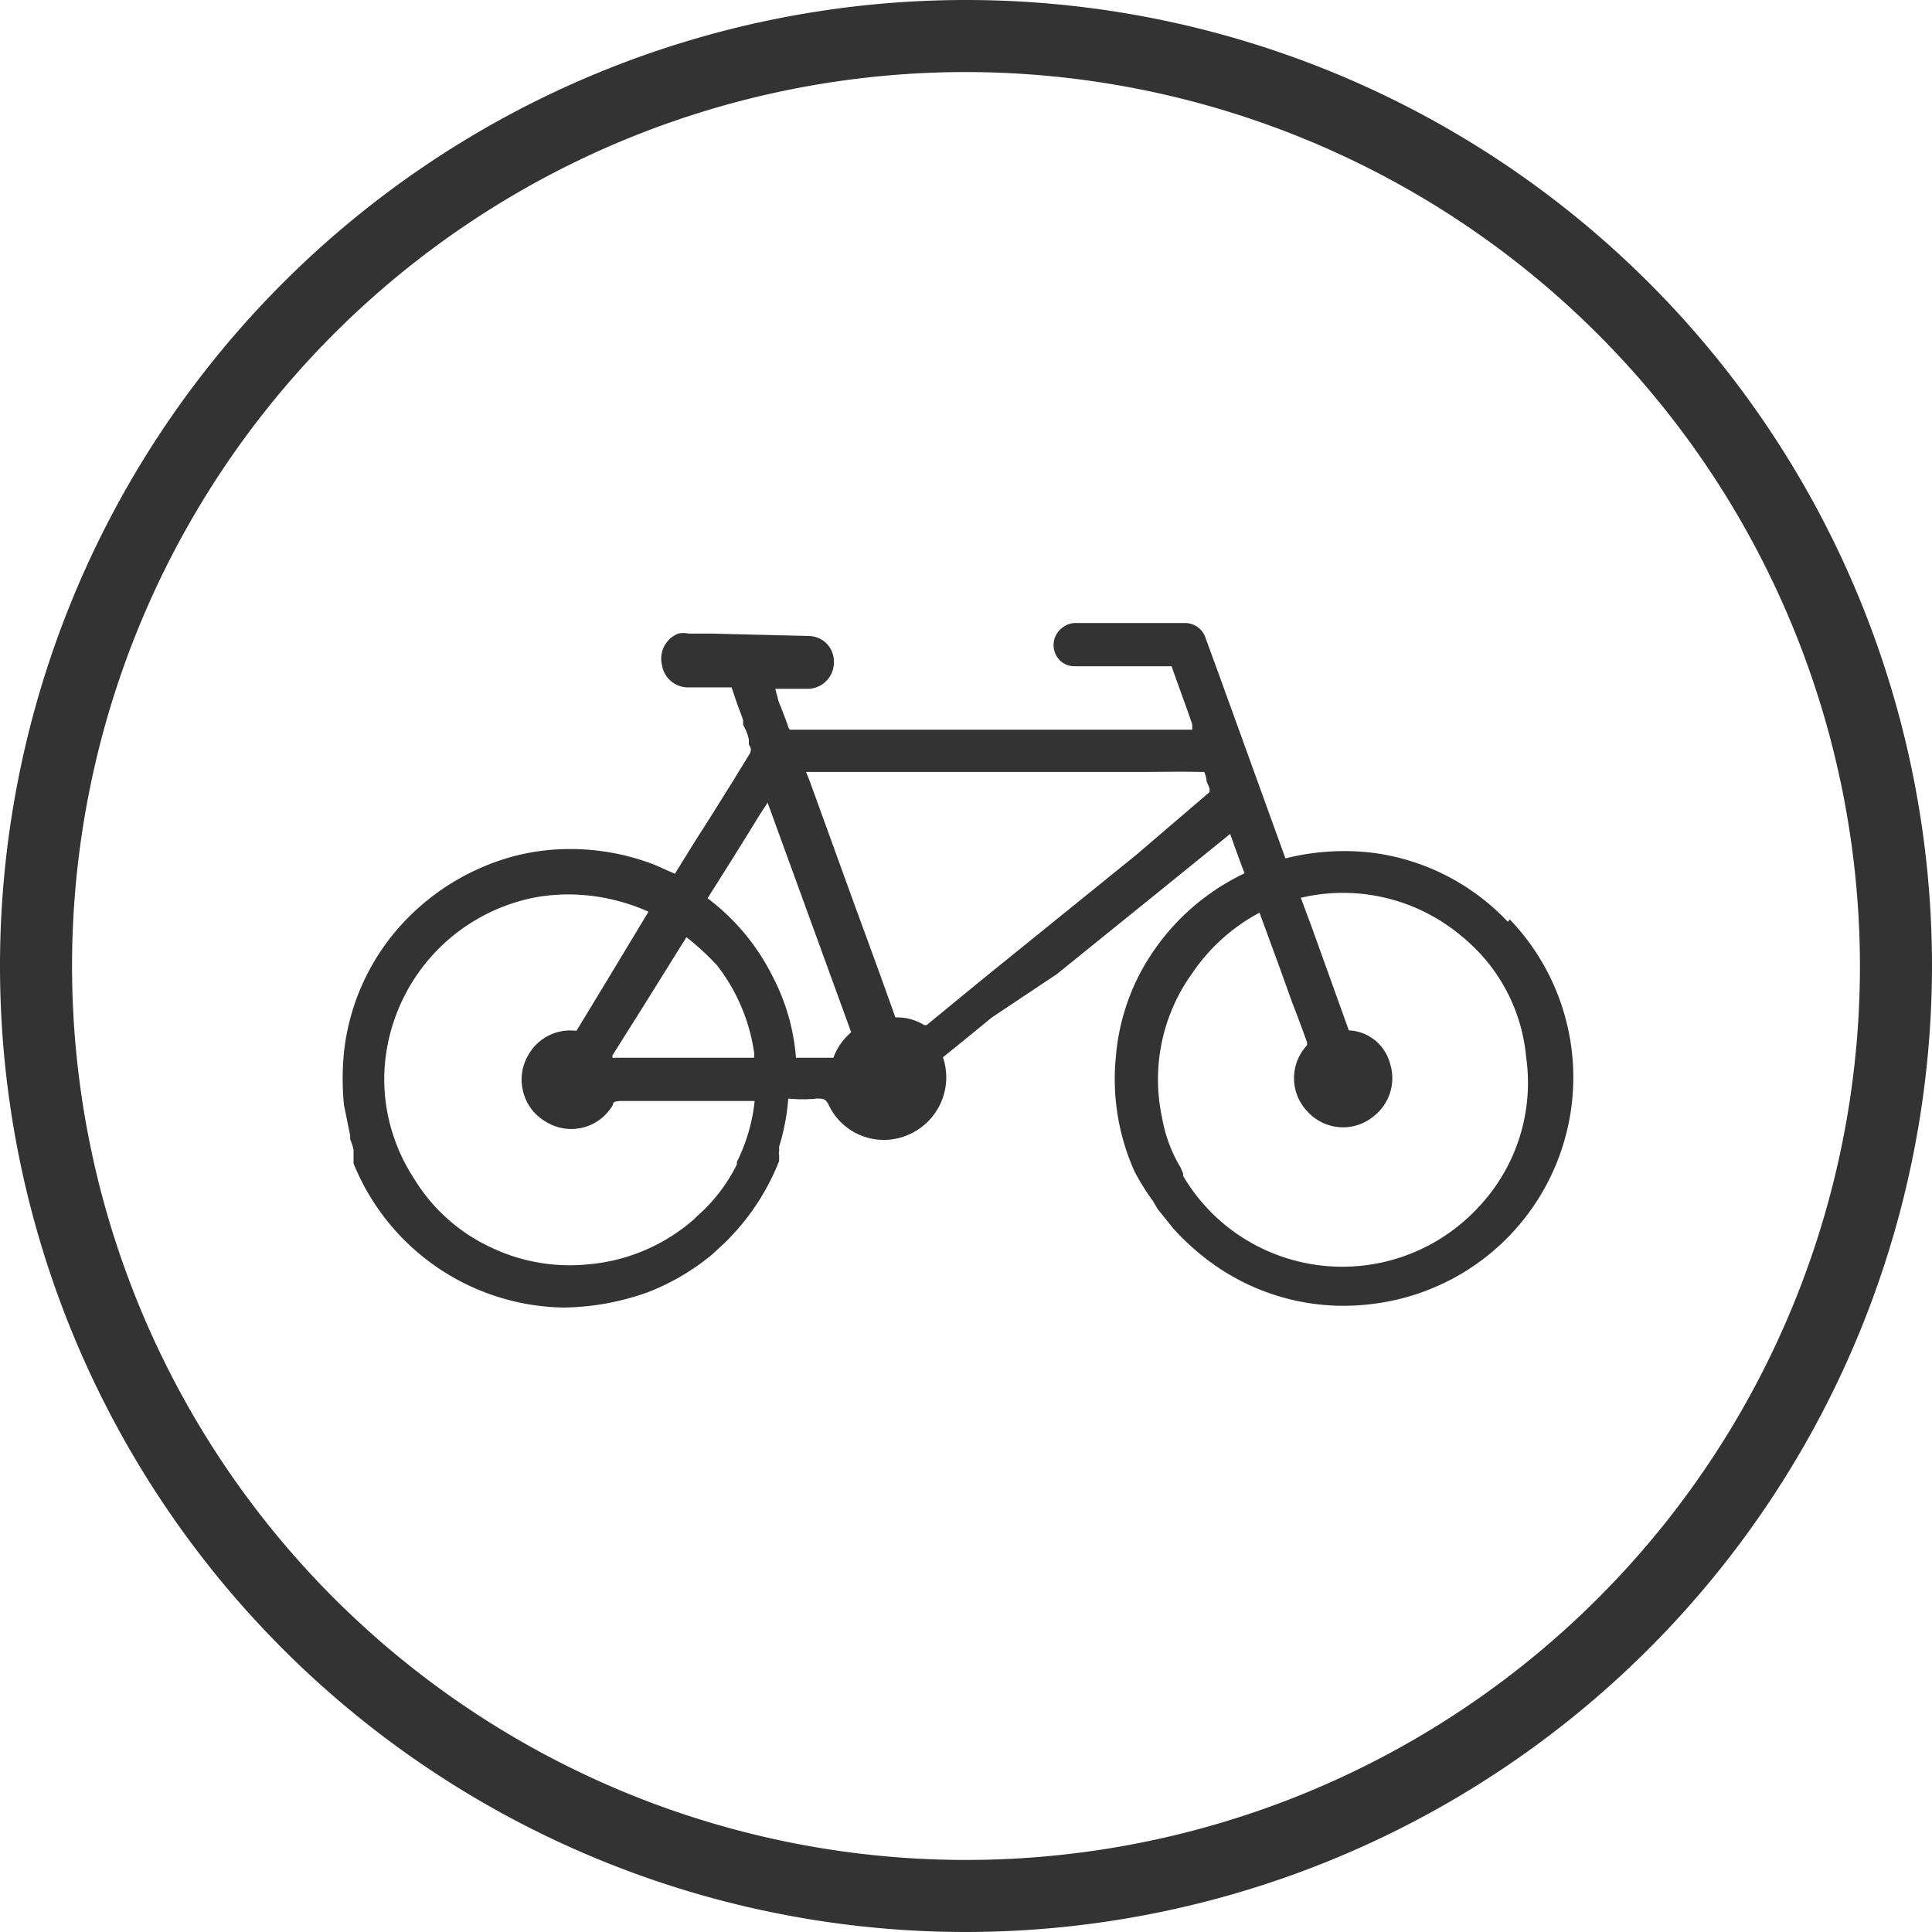
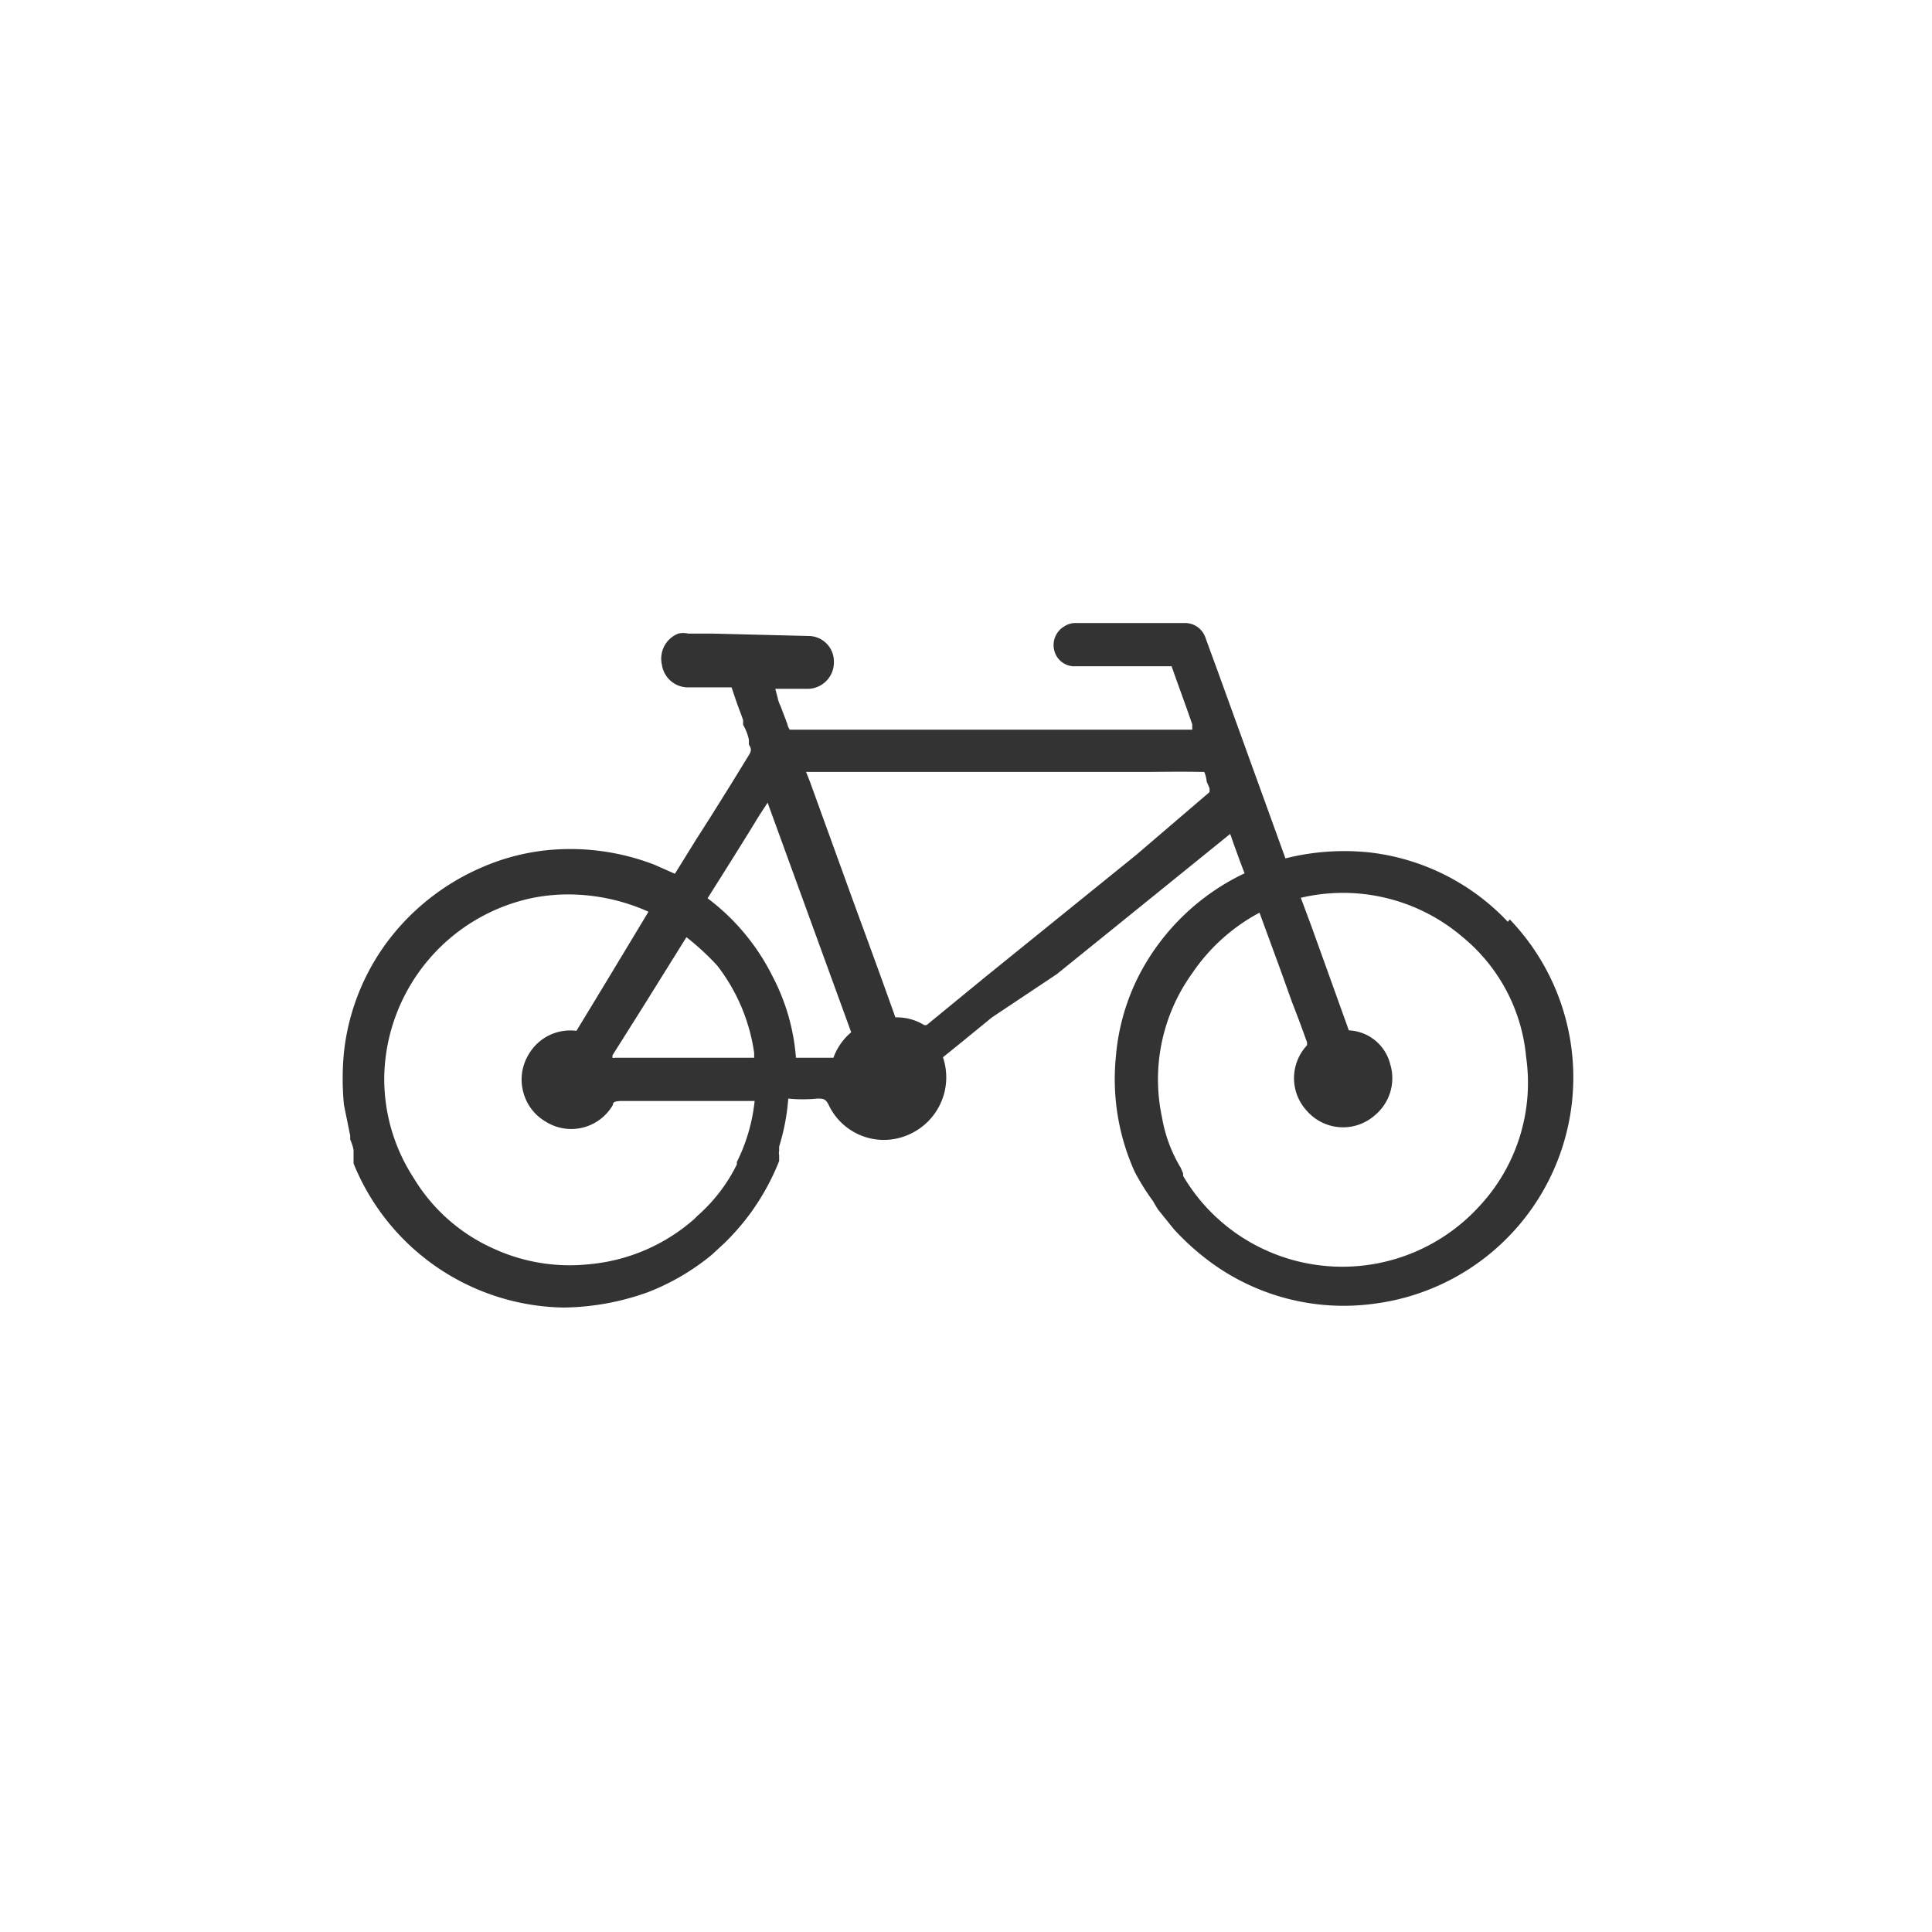
<svg xmlns="http://www.w3.org/2000/svg" viewBox="0 0 40.22 40.22">
  <defs>
    <style>.cls-1{fill:#333;}</style>
  </defs>
  <g id="Layer_2" data-name="Layer 2">
    <g id="community">
-       <path class="cls-1" d="M20.11,40.22A20.11,20.11,0,1,1,40.22,20.11,20.13,20.13,0,0,1,20.11,40.22Zm0-38.72A18.61,18.61,0,1,0,38.72,20.11,18.63,18.63,0,0,0,20.11,1.5Z" />
      <path class="cls-1" d="M31.39,19.19a4.69,4.69,0,0,0-2.84-1.44,5,5,0,0,0-1.79.12l-.85-2.35L25.36,14l-.26-.71a.45.45,0,0,0-.45-.32H22.4a.43.43,0,0,0-.26.08.45.45,0,0,0-.19.5.43.43,0,0,0,.44.32h2c.14.4.29.8.43,1.21l0,.11H16.57c-.06,0-.13,0-.13,0a.33.33,0,0,1-.05-.12l-.14-.37a.67.67,0,0,1-.06-.17l-.05-.19,0,0h.68a.55.55,0,0,0,.54-.56.53.53,0,0,0-.53-.54l-2-.05h-.5a.49.49,0,0,0-.21,0,.56.56,0,0,0-.34.65.55.55,0,0,0,.55.47h.9c.06.18.12.36.19.54l.05.14,0,.1a1,1,0,0,1,.12.31l0,.1c.06.09.05.14,0,.22l-.35.57-.45.72-.3.47-.44.71L13.62,18a4.87,4.87,0,0,0-2.13-.31,4.55,4.55,0,0,0-1.42.35,4.87,4.87,0,0,0-1.91,1.44,4.7,4.7,0,0,0-1,2.43,5.71,5.71,0,0,0,0,1.09l.13.64,0,.08a1,1,0,0,1,.07.22l0,.28,0,0a4.8,4.8,0,0,0,4.37,3,5.33,5.33,0,0,0,1.76-.32,4.82,4.82,0,0,0,1.33-.78l.26-.24a5.11,5.11,0,0,0,.48-.54,4.91,4.91,0,0,0,.66-1.17l0-.13a.16.16,0,0,1,0-.08l0-.09a4.52,4.52,0,0,0,.19-1h0a3,3,0,0,0,.6,0c.13,0,.18,0,.25.15a1.27,1.27,0,0,0,1.68.59,1.3,1.3,0,0,0,.69-1.6l.31-.25.71-.58L22,20.28l1.93-1.56,1.68-1.36.08.23c.07.19.14.39.22.59a4.78,4.78,0,0,0-2.17,2.07A4.53,4.53,0,0,0,23.23,22a4.69,4.69,0,0,0,.39,2.39A4.77,4.77,0,0,0,24,25l.1.17.33.41a5.17,5.17,0,0,0,.71.65,4.68,4.68,0,0,0,3.47.91,4.75,4.75,0,0,0,2.82-8Zm-6.81,5.12v0a3,3,0,0,1-.39-1.05,3.78,3.78,0,0,1,.63-3A3.91,3.91,0,0,1,26.22,19l.44,1.2.24.67c.11.28.21.55.31.83,0,0,0,0,0,.06a1,1,0,0,0,0,1.37,1,1,0,0,0,1.42.08,1,1,0,0,0,.31-1.06.93.93,0,0,0-.86-.7l-.78-2.17-.22-.59a3.83,3.83,0,0,1,3.36.81A3.66,3.66,0,0,1,31.77,22a3.77,3.77,0,0,1-1,3.14,3.86,3.86,0,0,1-4.94.6,3.82,3.82,0,0,1-1.2-1.26l0-.05v0ZM25,16.07h0s.08,0,.07,0a.64.64,0,0,1,.05.2l.06.14,0,.08L23.65,17.8l-3.14,2.54-1.22,1s0,0-.05,0a1.08,1.08,0,0,0-.6-.16h0c-.28-.79-.57-1.58-.86-2.37l-.92-2.54-.08-.2h7C24.15,16.07,24.58,16.06,25,16.07Zm-7.28,5.42a1.24,1.24,0,0,0-.37.53h-.78a4.36,4.36,0,0,0-.49-1.7,4.58,4.58,0,0,0-1.35-1.62c.36-.57.72-1.14,1.08-1.73l.17-.26ZM14.93,20.1a3.85,3.85,0,0,1,.77,1.82s0,.07,0,.1h-2.9a.07.07,0,0,1-.05,0s0,0,0-.05l.63-1,.91-1.46A5.37,5.37,0,0,1,14.93,20.1ZM12,21.46h0a1,1,0,0,0-1,.5,1,1,0,0,0-.11.76,1,1,0,0,0,.47.63A1,1,0,0,0,12.76,23c0-.07.06-.07.15-.08.93,0,1.87,0,2.8,0a3.72,3.72,0,0,1-.37,1.27l0,.05a3.44,3.44,0,0,1-.82,1.07l-.07.07a3.83,3.83,0,0,1-2.2.94A3.79,3.79,0,0,1,10.29,26a3.7,3.7,0,0,1-1.68-1.48A3.78,3.78,0,0,1,8,22.37a3.88,3.88,0,0,1,3.1-3.68,3.81,3.81,0,0,1,.75-.07,4.1,4.1,0,0,1,1.65.36C13,19.81,12.5,20.64,12,21.46Z" />
    </g>
  </g>
</svg>